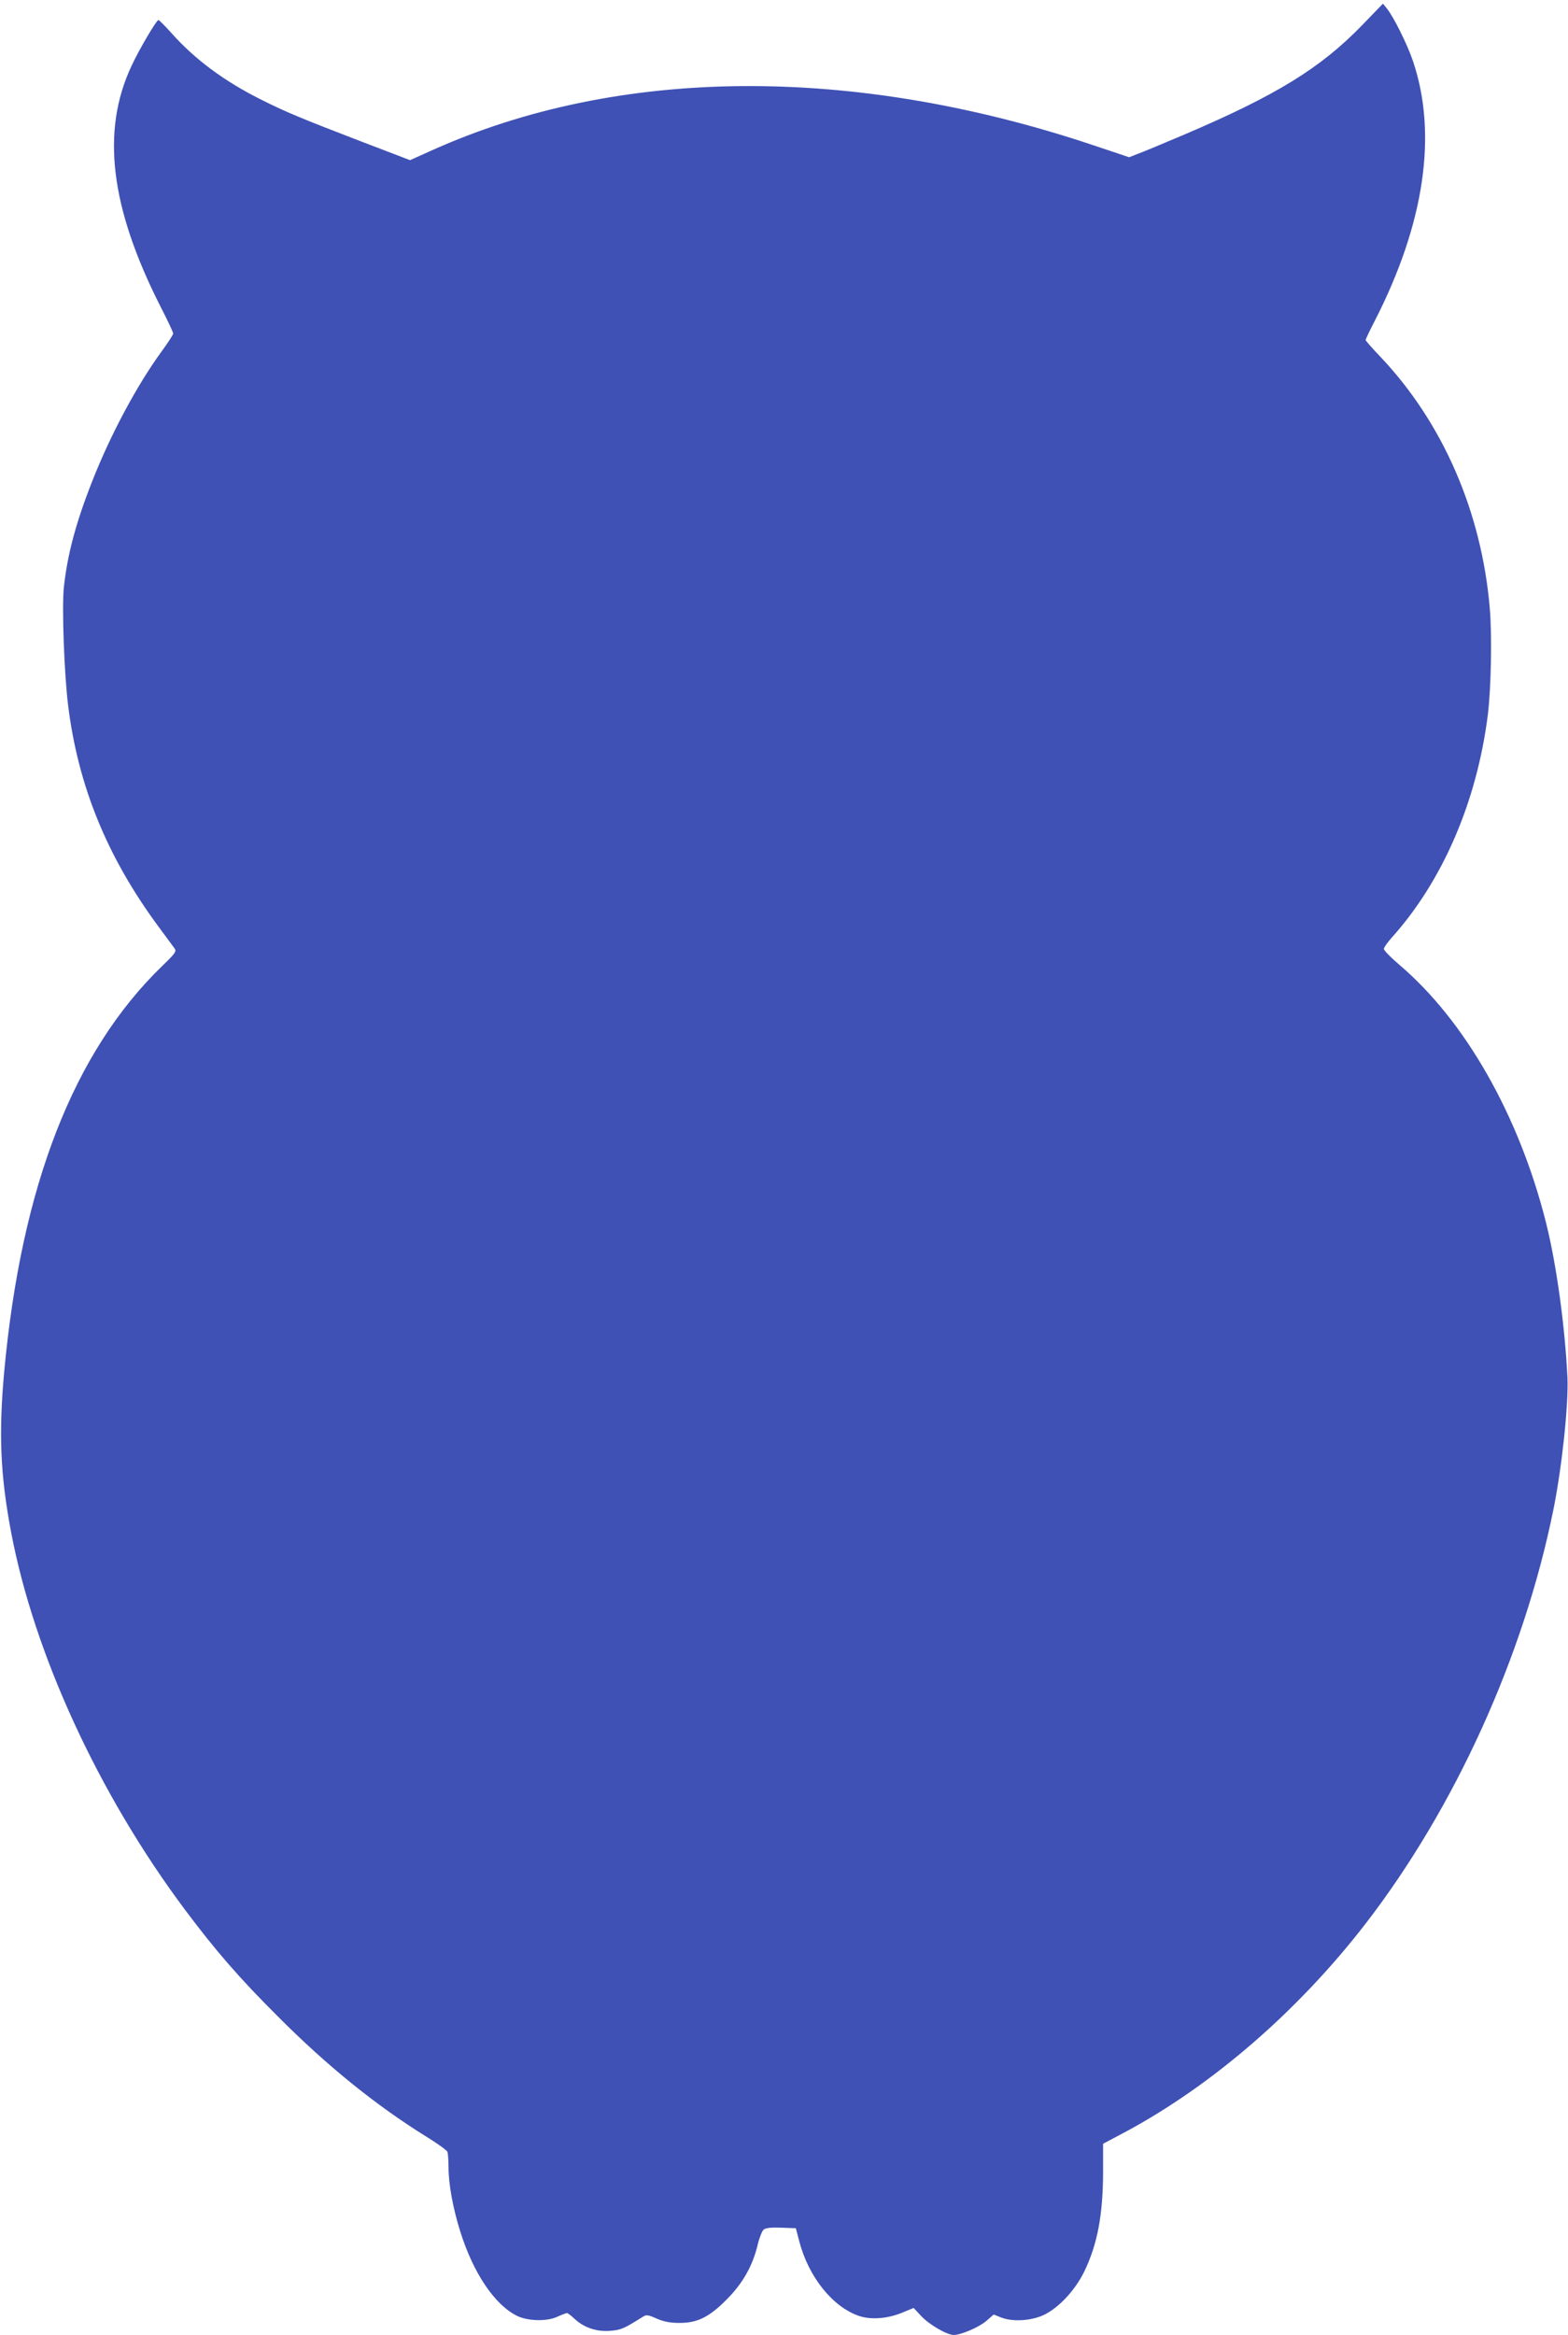
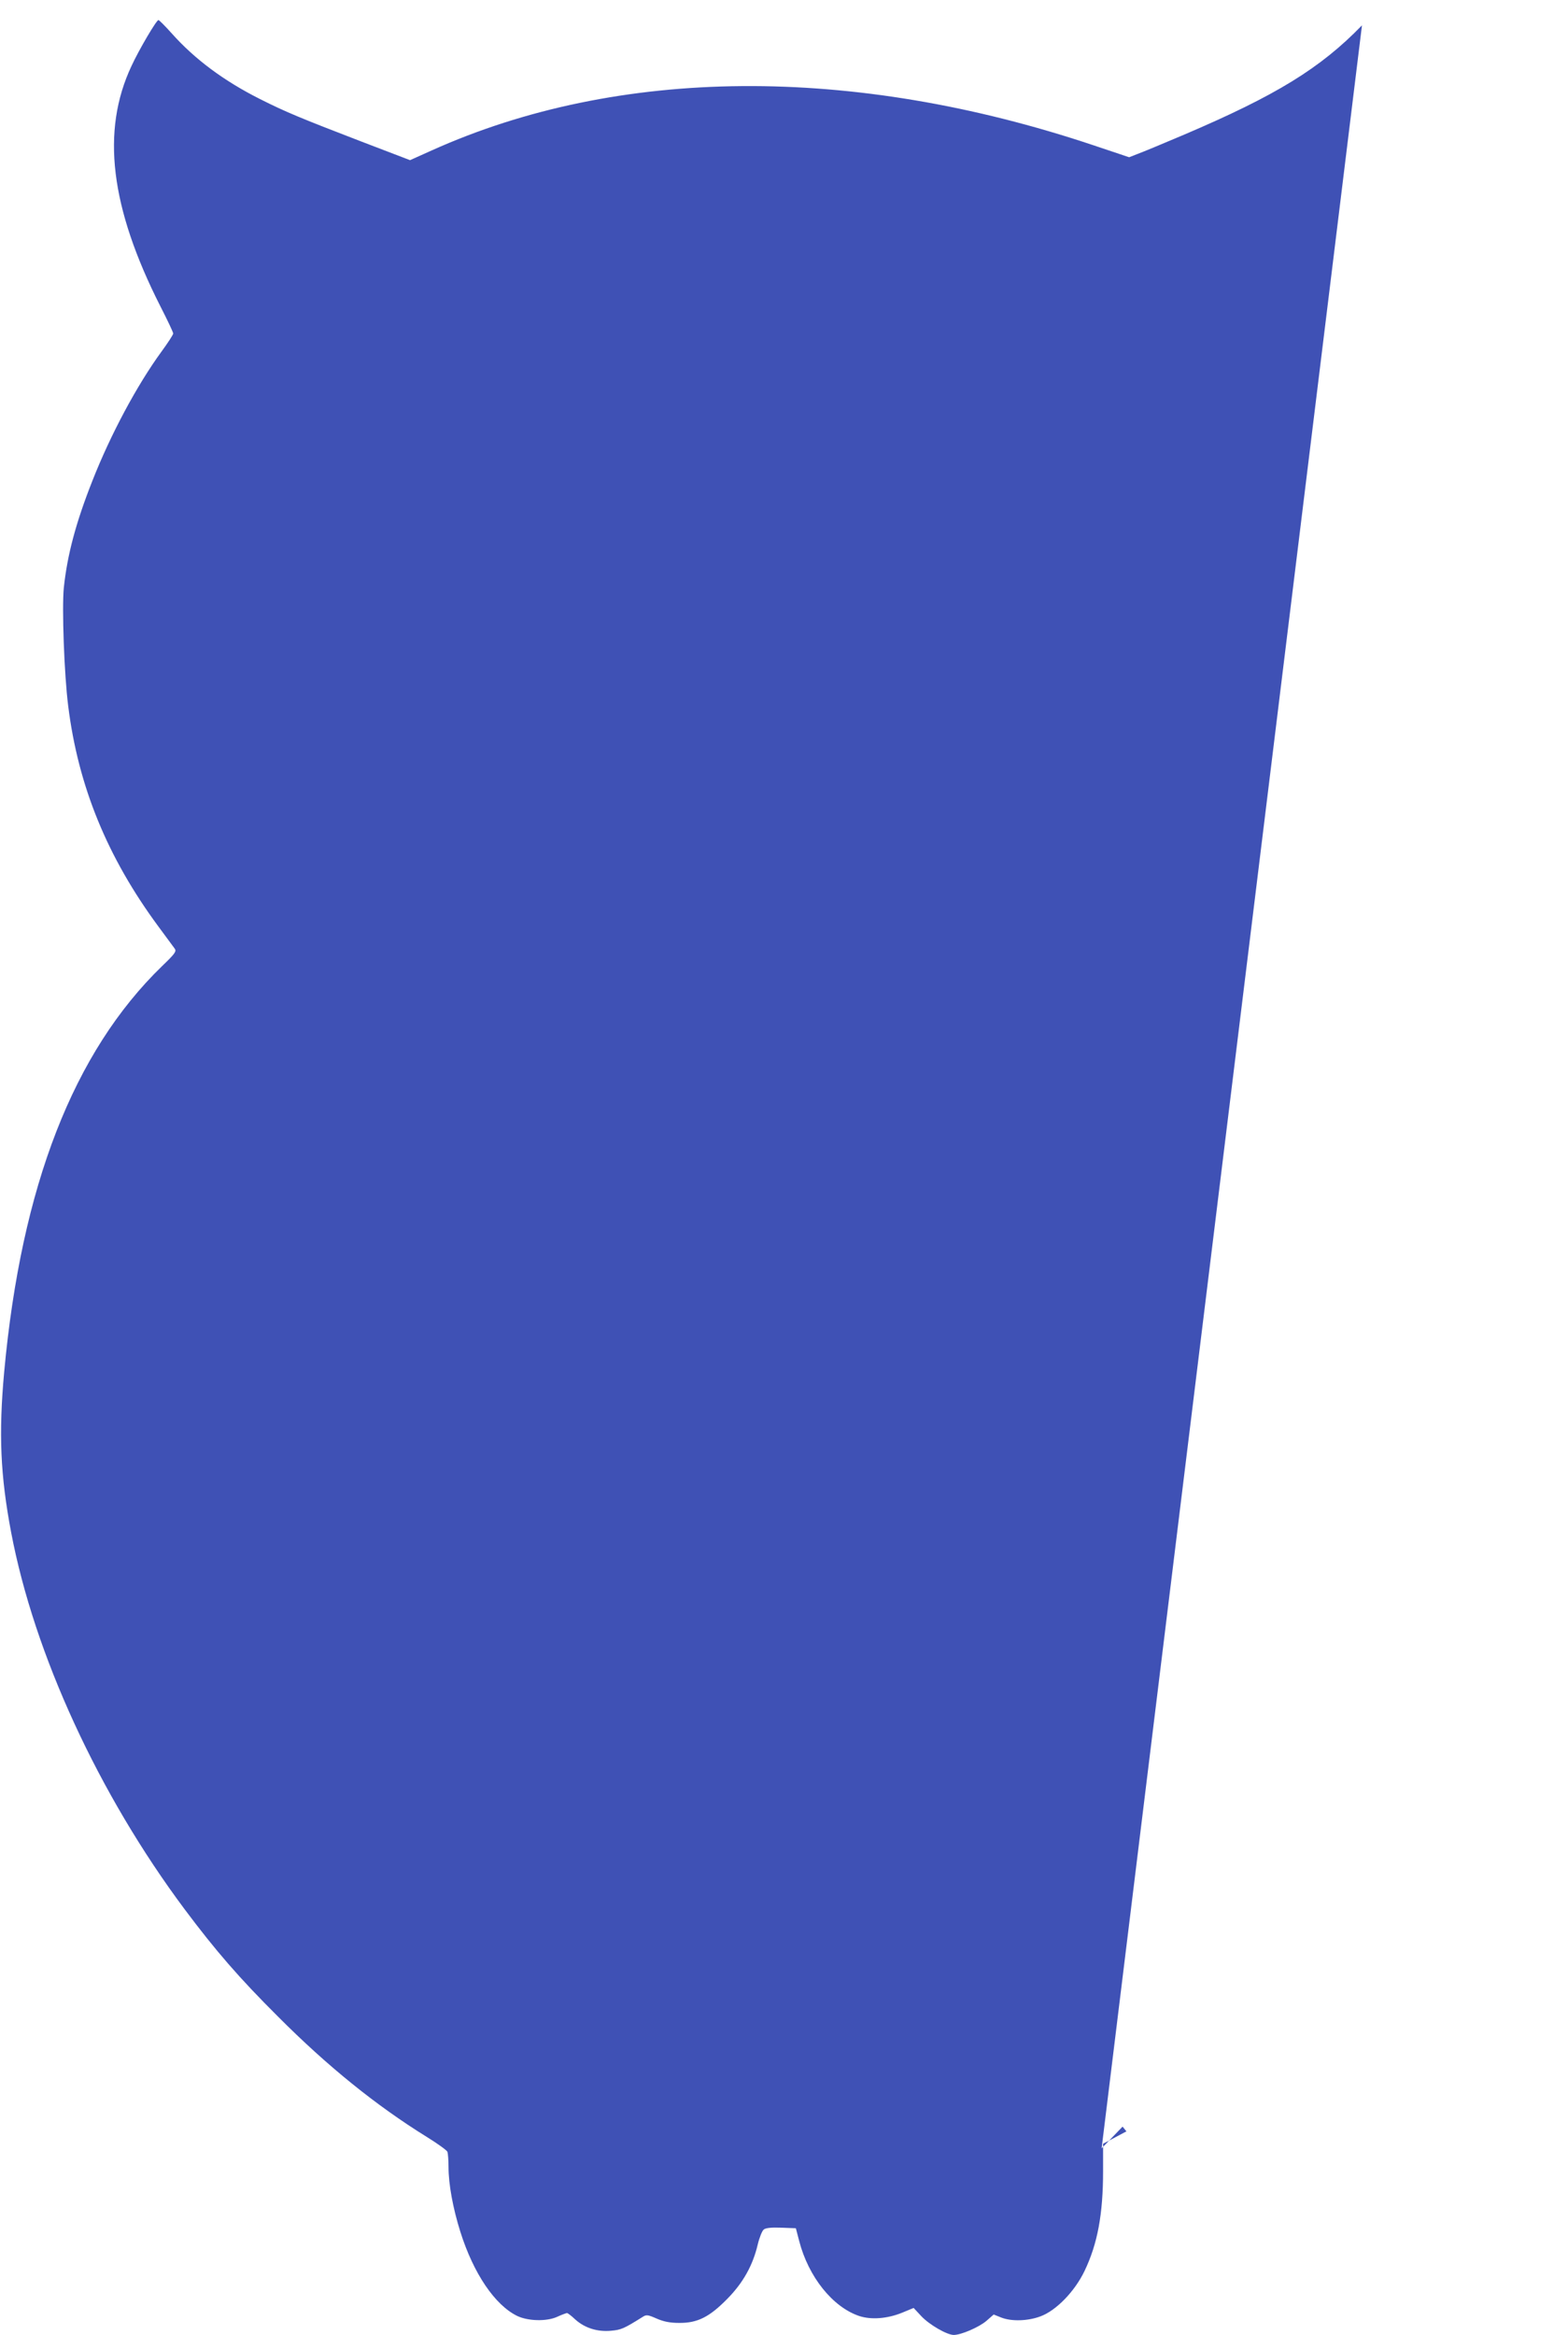
<svg xmlns="http://www.w3.org/2000/svg" version="1.0" width="860pt" height="1280pt" viewBox="0 0 860 1280" preserveAspectRatio="xMidYMid meet">
  <g transform="translate(0,1280) scale(0.1,-0.1)" fill="#3f51b5" stroke="none">
-     <path d="M7470 12661 c-229 -236 -473 -385 -975 -599 -115 -49 -231 -97 -256 -106 l-46 -18 -194 65 c-1323 443 -2608 433 -3632 -28 l-118 -53 -272 104 c-330 127 -410 160 -551 231 -197 99 -358 218 -486 362 -35 39 -67 71 -71 71 -11 0 -107 -163 -148 -252 -167 -356 -117 -774 159 -1318 39 -76 70 -142 70 -148 0 -7 -29 -51 -64 -99 -135 -185 -279 -454 -379 -708 -91 -230 -138 -407 -157 -587 -11 -110 2 -475 24 -648 55 -441 215 -830 494 -1208 42 -57 83 -112 90 -122 11 -15 3 -27 -69 -96 -486 -471 -772 -1206 -866 -2224 -31 -340 -21 -568 38 -880 127 -669 480 -1435 952 -2067 170 -227 299 -376 512 -588 271 -272 539 -488 815 -659 60 -37 111 -74 114 -82 3 -9 6 -46 6 -84 0 -93 24 -225 65 -355 72 -228 189 -401 312 -461 59 -28 160 -31 218 -5 26 12 51 21 55 21 4 0 25 -16 45 -35 52 -47 122 -69 196 -62 56 5 70 11 174 76 20 13 28 12 76 -9 39 -17 73 -24 124 -24 100 -1 166 32 264 132 86 87 140 183 167 298 9 38 24 75 33 82 11 9 42 12 96 10 l80 -3 18 -69 c51 -198 184 -363 329 -412 66 -22 155 -15 236 18 l63 26 42 -45 c44 -47 141 -103 178 -103 40 0 138 42 179 77 l40 35 40 -16 c57 -23 148 -20 217 6 86 32 187 136 241 248 72 150 102 312 102 550 l0 148 128 68 c476 257 941 660 1309 1135 493 638 870 1469 1033 2274 47 233 83 575 77 720 -13 279 -60 622 -117 850 -148 589 -443 1108 -805 1416 -47 40 -85 79 -85 87 0 8 20 36 45 64 277 309 465 743 525 1218 18 143 24 434 11 585 -45 529 -257 1016 -598 1377 -46 48 -83 90 -83 94 0 4 22 51 49 103 274 534 346 1025 211 1425 -30 90 -107 245 -144 290 l-21 26 -115 -119z" />
+     <path d="M7470 12661 c-229 -236 -473 -385 -975 -599 -115 -49 -231 -97 -256 -106 l-46 -18 -194 65 c-1323 443 -2608 433 -3632 -28 l-118 -53 -272 104 c-330 127 -410 160 -551 231 -197 99 -358 218 -486 362 -35 39 -67 71 -71 71 -11 0 -107 -163 -148 -252 -167 -356 -117 -774 159 -1318 39 -76 70 -142 70 -148 0 -7 -29 -51 -64 -99 -135 -185 -279 -454 -379 -708 -91 -230 -138 -407 -157 -587 -11 -110 2 -475 24 -648 55 -441 215 -830 494 -1208 42 -57 83 -112 90 -122 11 -15 3 -27 -69 -96 -486 -471 -772 -1206 -866 -2224 -31 -340 -21 -568 38 -880 127 -669 480 -1435 952 -2067 170 -227 299 -376 512 -588 271 -272 539 -488 815 -659 60 -37 111 -74 114 -82 3 -9 6 -46 6 -84 0 -93 24 -225 65 -355 72 -228 189 -401 312 -461 59 -28 160 -31 218 -5 26 12 51 21 55 21 4 0 25 -16 45 -35 52 -47 122 -69 196 -62 56 5 70 11 174 76 20 13 28 12 76 -9 39 -17 73 -24 124 -24 100 -1 166 32 264 132 86 87 140 183 167 298 9 38 24 75 33 82 11 9 42 12 96 10 l80 -3 18 -69 c51 -198 184 -363 329 -412 66 -22 155 -15 236 18 l63 26 42 -45 c44 -47 141 -103 178 -103 40 0 138 42 179 77 l40 35 40 -16 c57 -23 148 -20 217 6 86 32 187 136 241 248 72 150 102 312 102 550 l0 148 128 68 l-21 26 -115 -119z" />
  </g>
</svg>